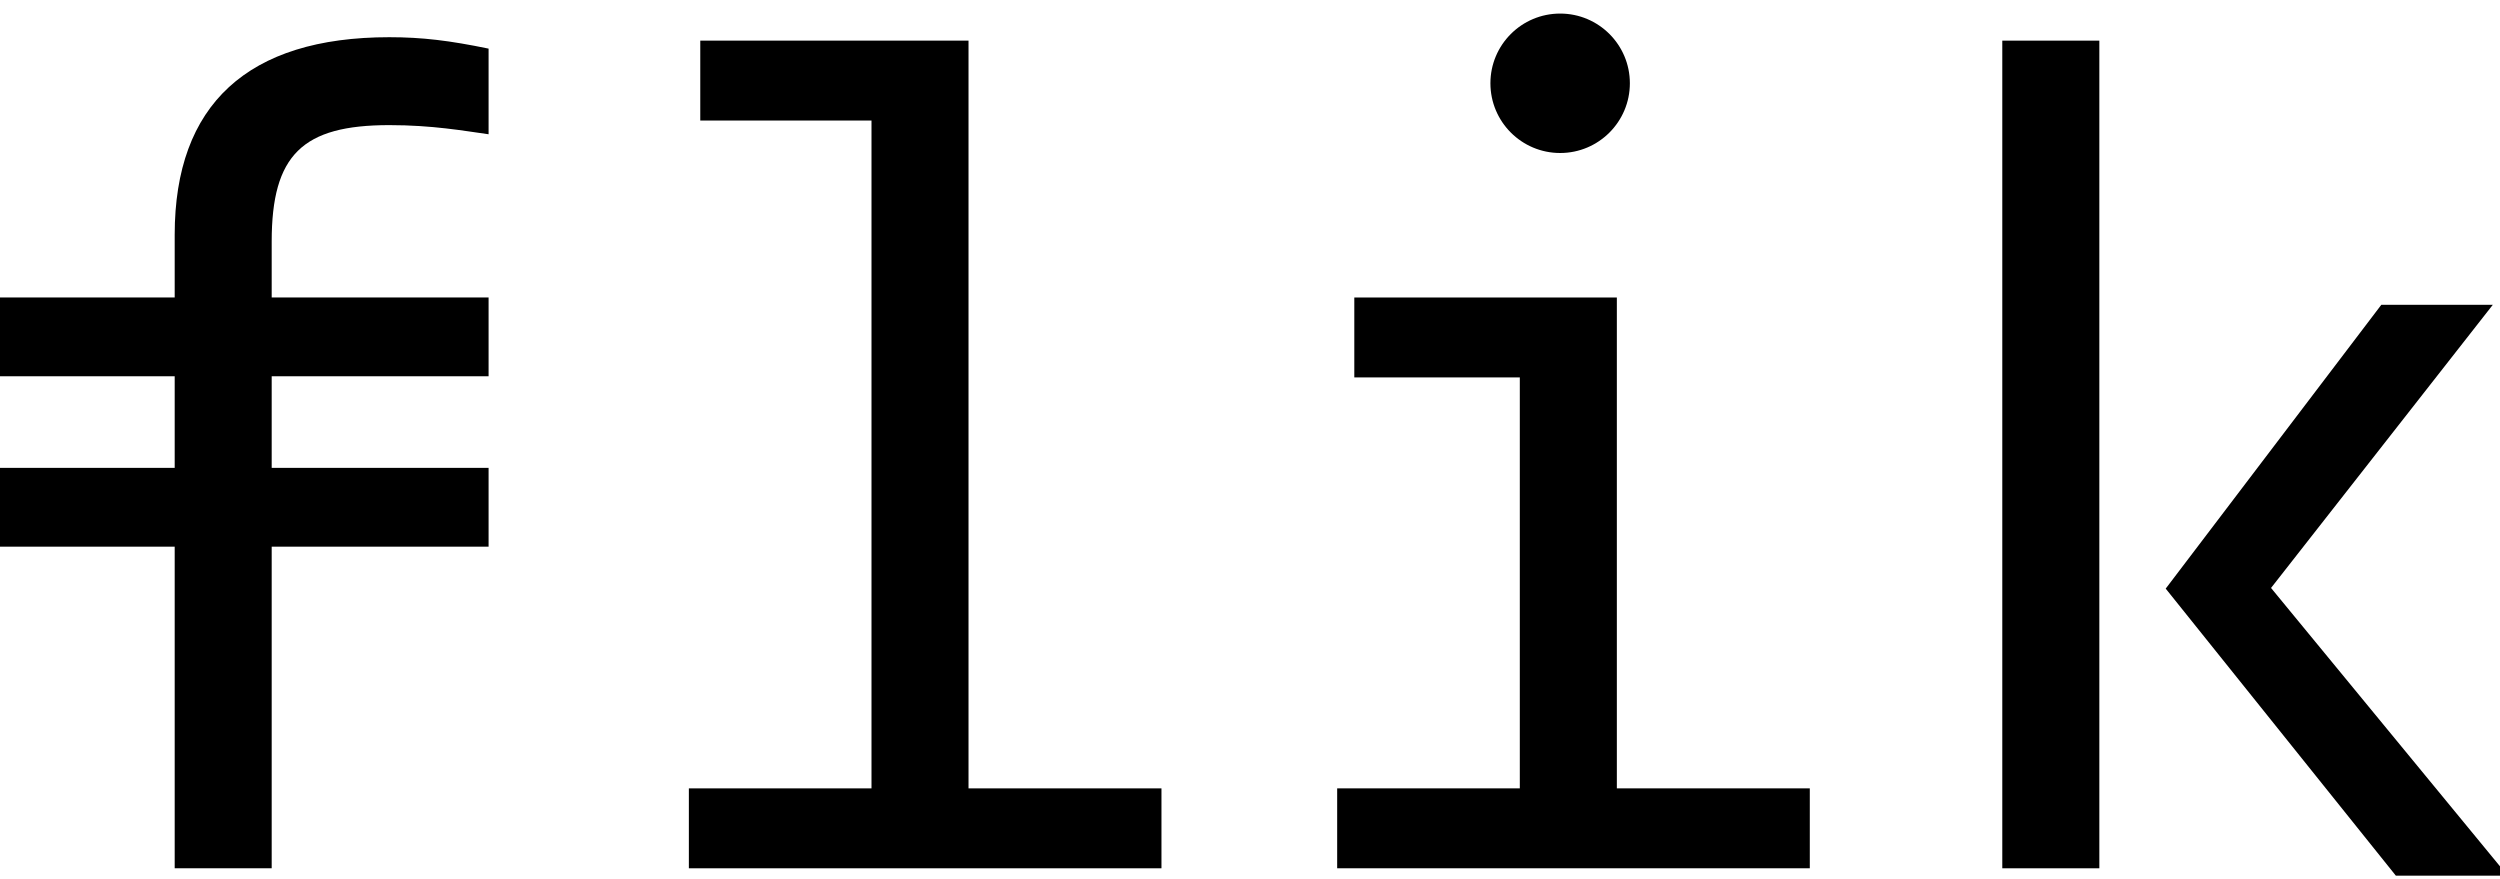
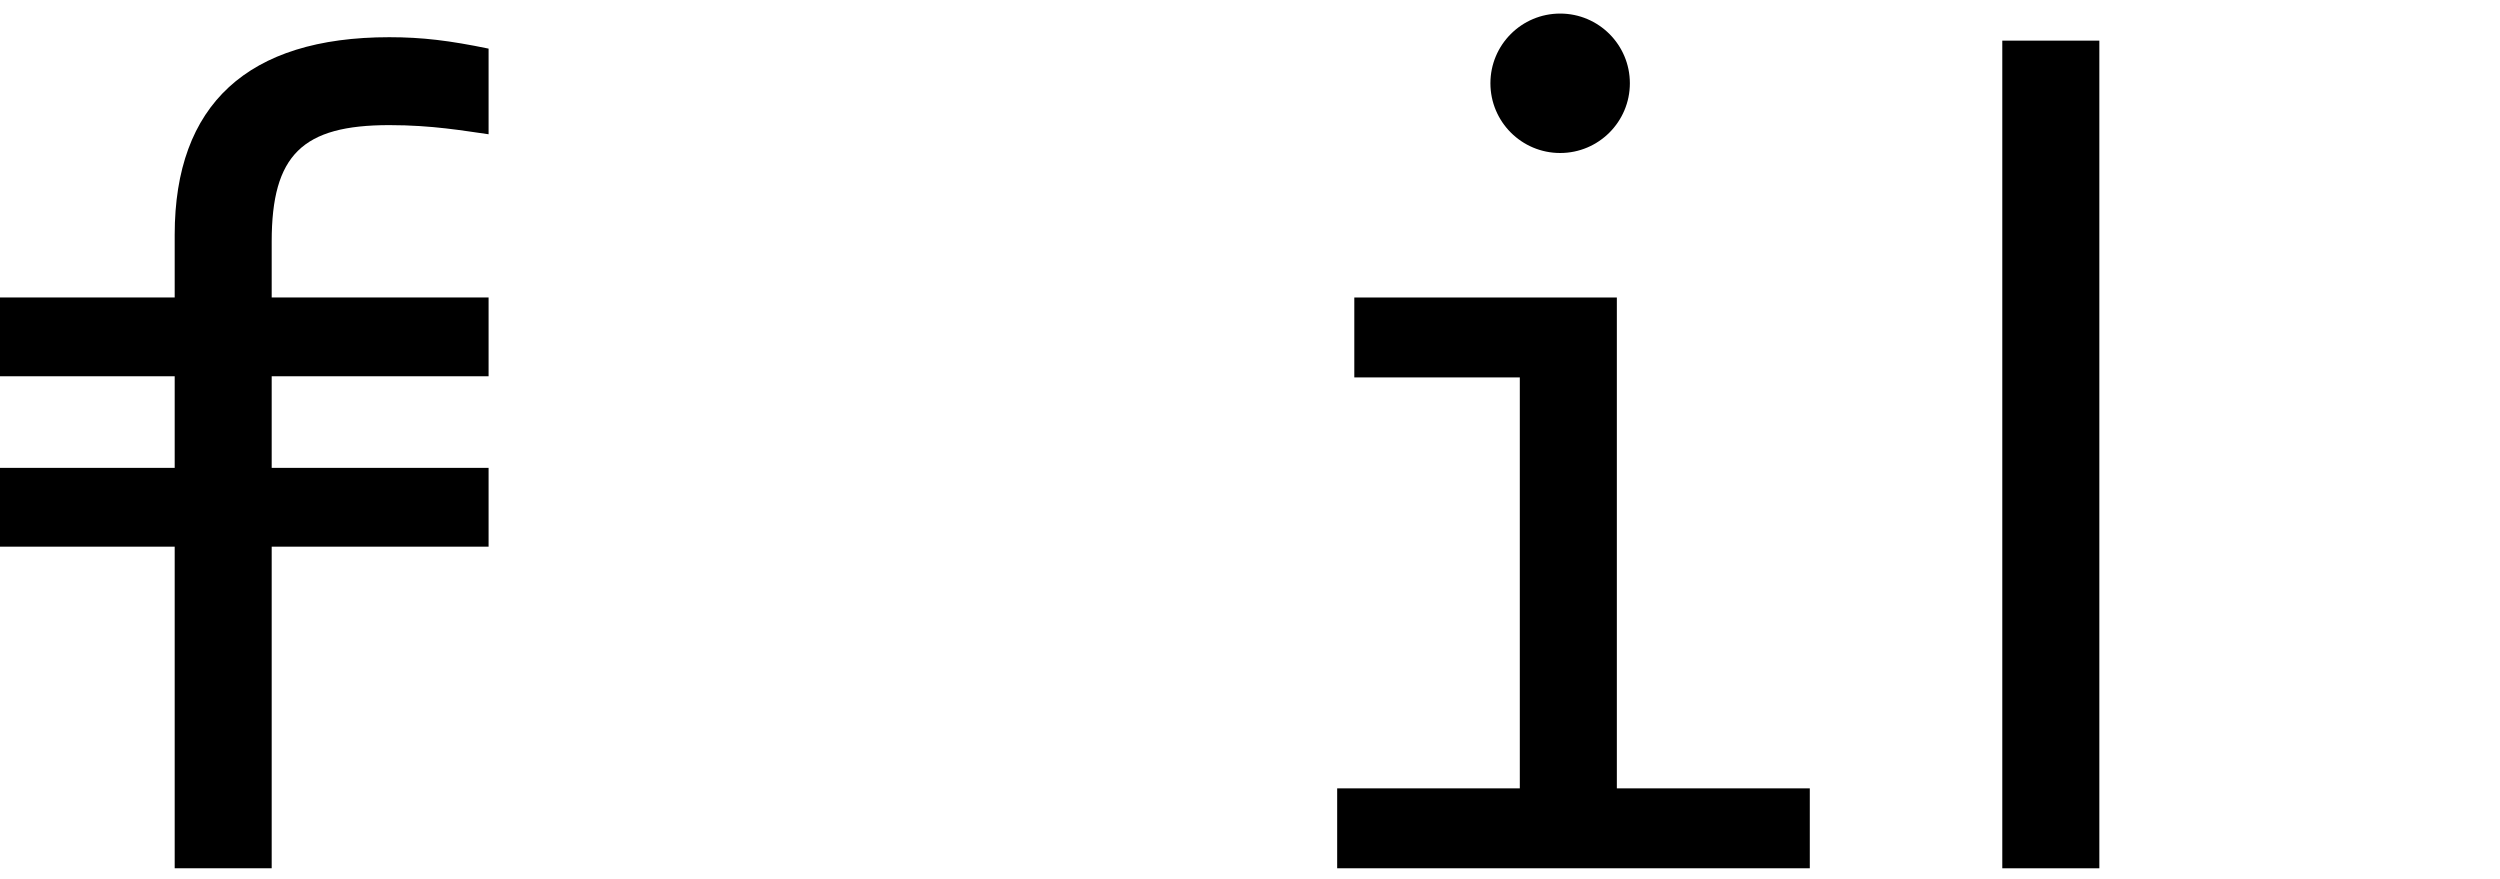
<svg xmlns="http://www.w3.org/2000/svg" width="145" height="51" viewBox="0 0 145 51" fill="none">
  <g clip-path="url(#clip0_1781_3058)">
    <path d="M22.578 2.158C24.497 2.158 26.087 2.356 28.338 2.82V7.787C26.883 7.587 25.093 7.257 22.578 7.257C17.545 7.257 15.758 8.978 15.758 14.011V17.254H28.338V21.823H15.758V27.137H28.338V31.706H15.758V50.361H10.132V31.706H0V27.137H10.132V21.823H0V17.254H10.132V13.613C10.132 6.065 14.368 2.158 22.578 2.158Z" fill="black" />
-     <path d="M56.174 45.726H67.365V50.361H39.954V45.726H50.547V6.991H40.616V2.356H56.174V45.726Z" fill="black" />
    <path d="M93.777 45.725H104.968V50.36H77.556V45.725H88.149V21.89H78.55V17.255H93.777V45.725Z" fill="black" />
    <path d="M86.444 4.829C86.444 2.596 88.255 0.787 90.489 0.787C92.721 0.787 94.532 2.596 94.532 4.829C94.532 7.063 92.721 8.874 90.489 8.874C88.255 8.874 86.444 7.063 86.444 4.829Z" fill="black" />
    <path d="M116.133 2.357H121.762V50.361H116.133V2.357Z" fill="black" />
-     <path d="M145.444 50.787H138.958L125.611 34.14L138.115 17.68H144.582L131.72 34.101L145.444 50.787Z" fill="black" />
  </g>
  <defs>
    <clipPath id="clip0_1781_3058">
      <rect width="145" height="50" fill="white" transform="translate(0 0.787)" />
    </clipPath>
  </defs>
</svg>